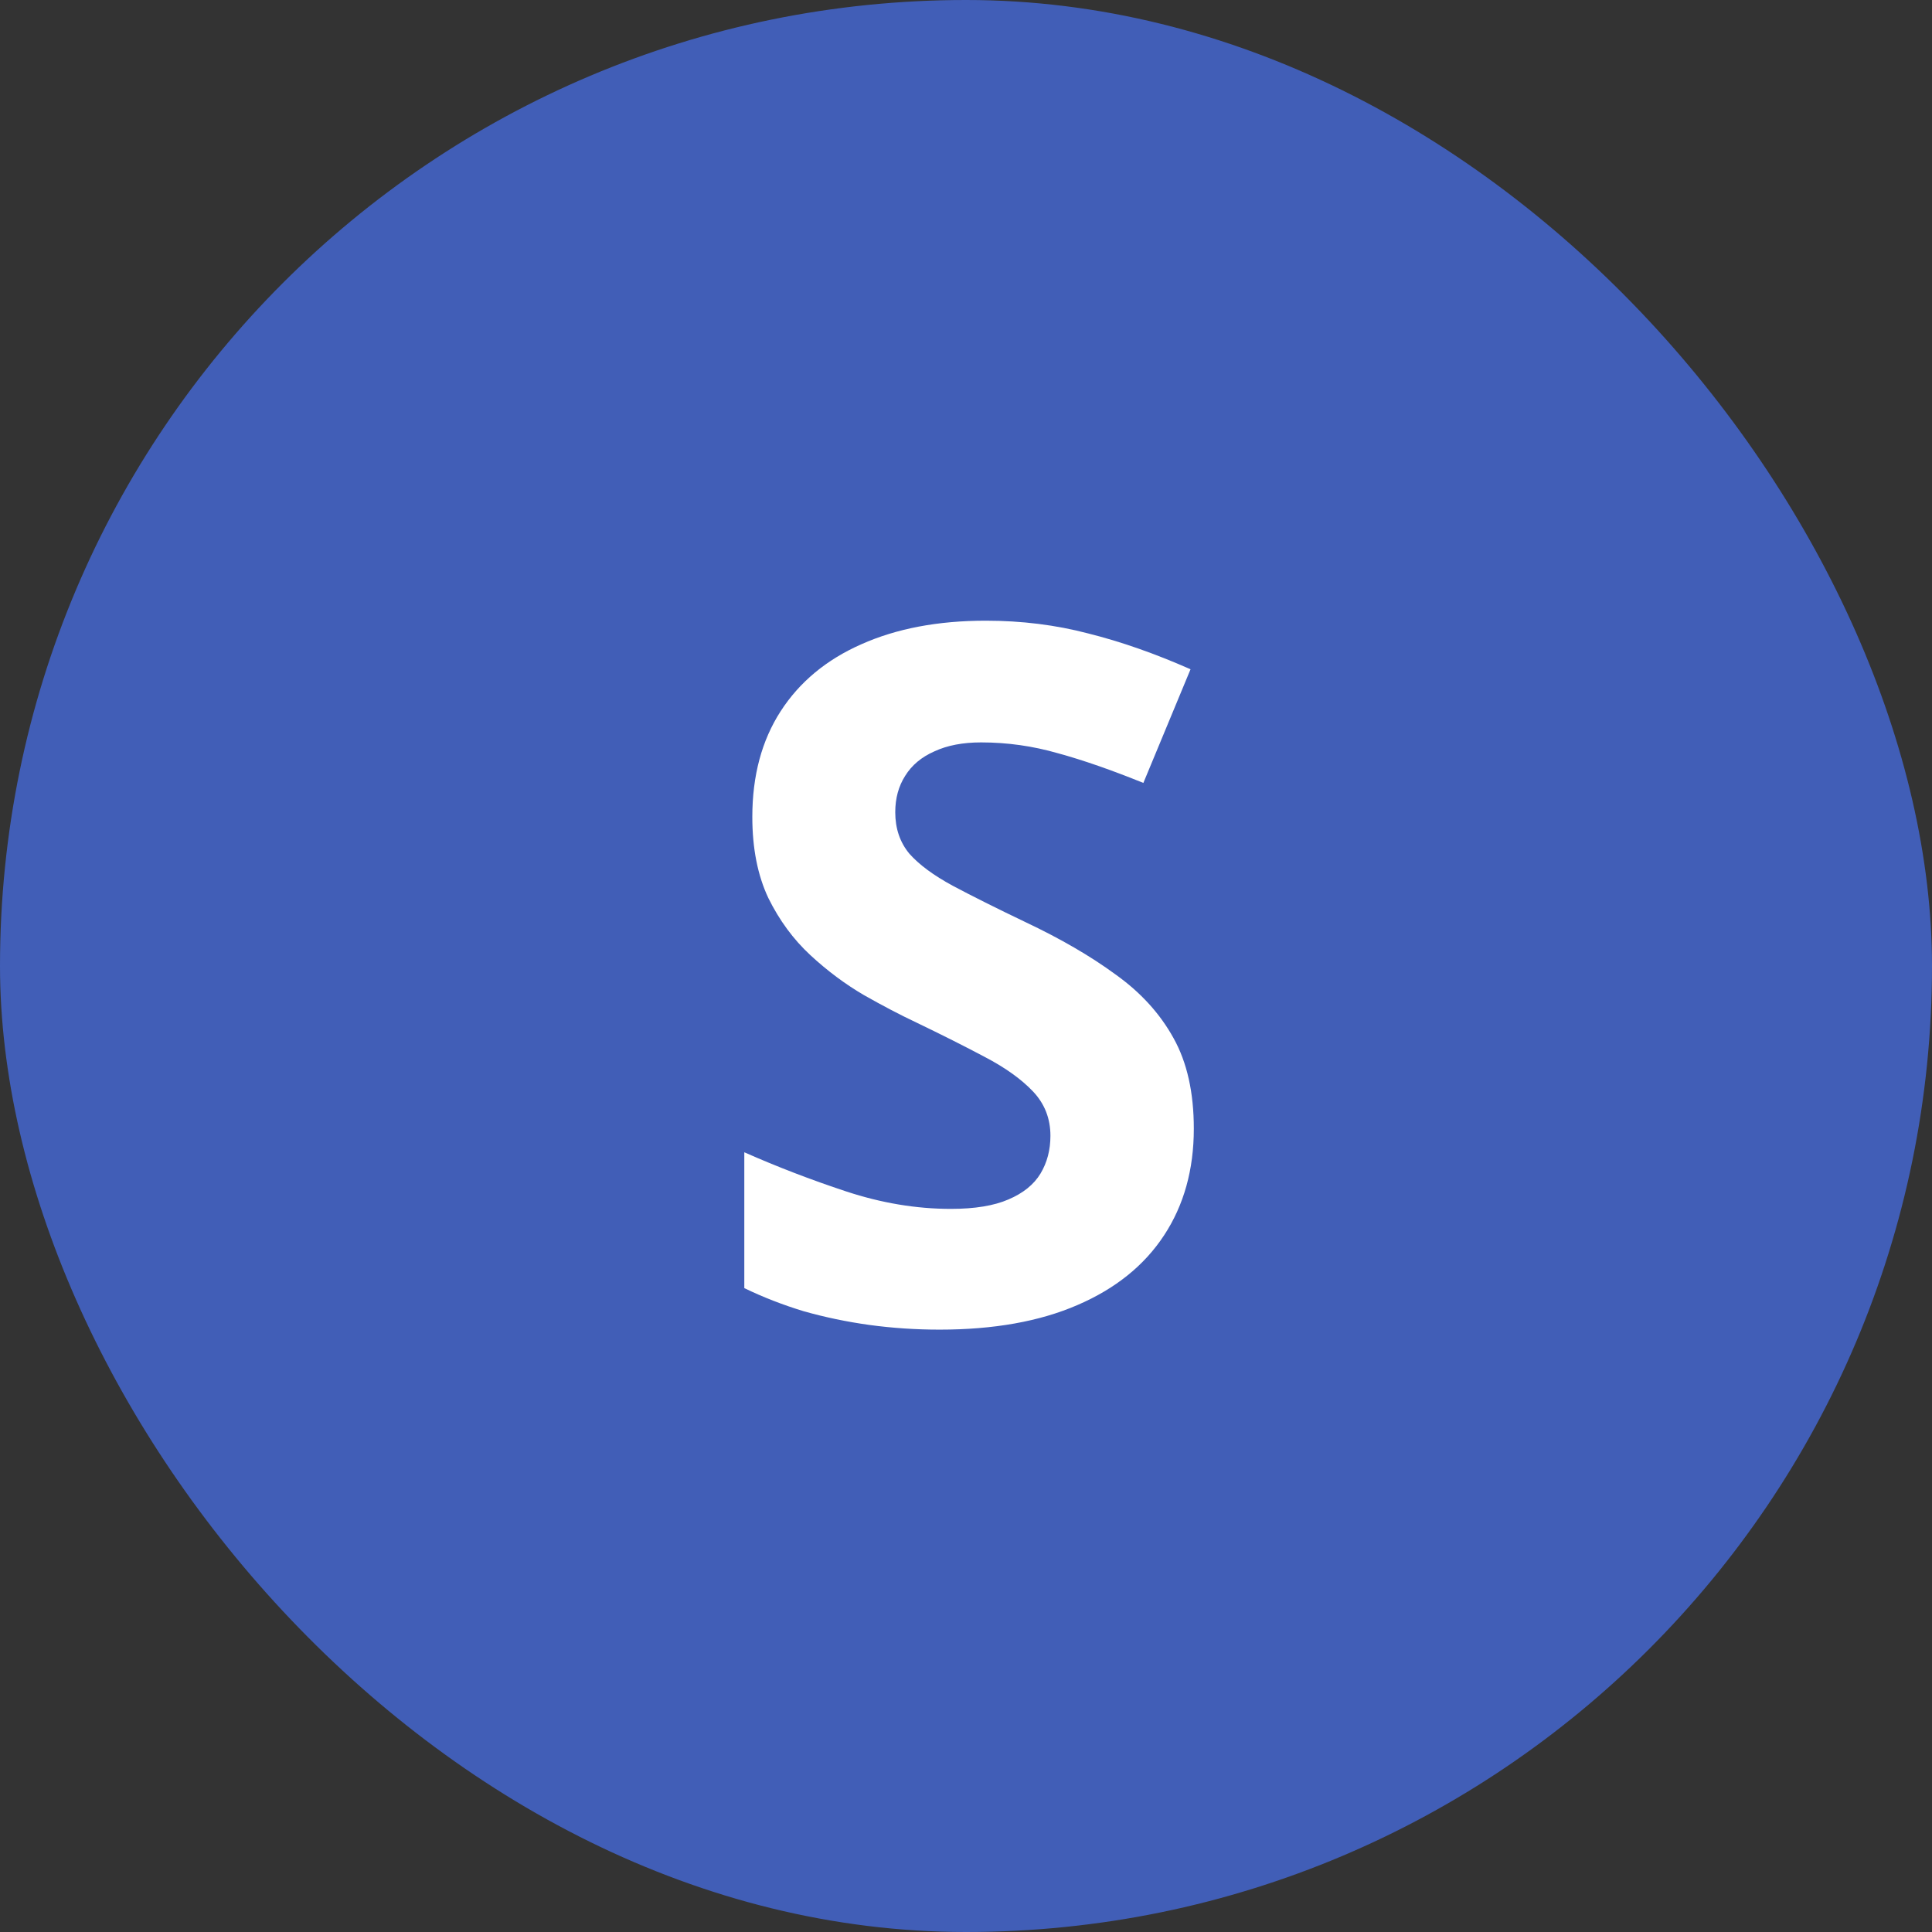
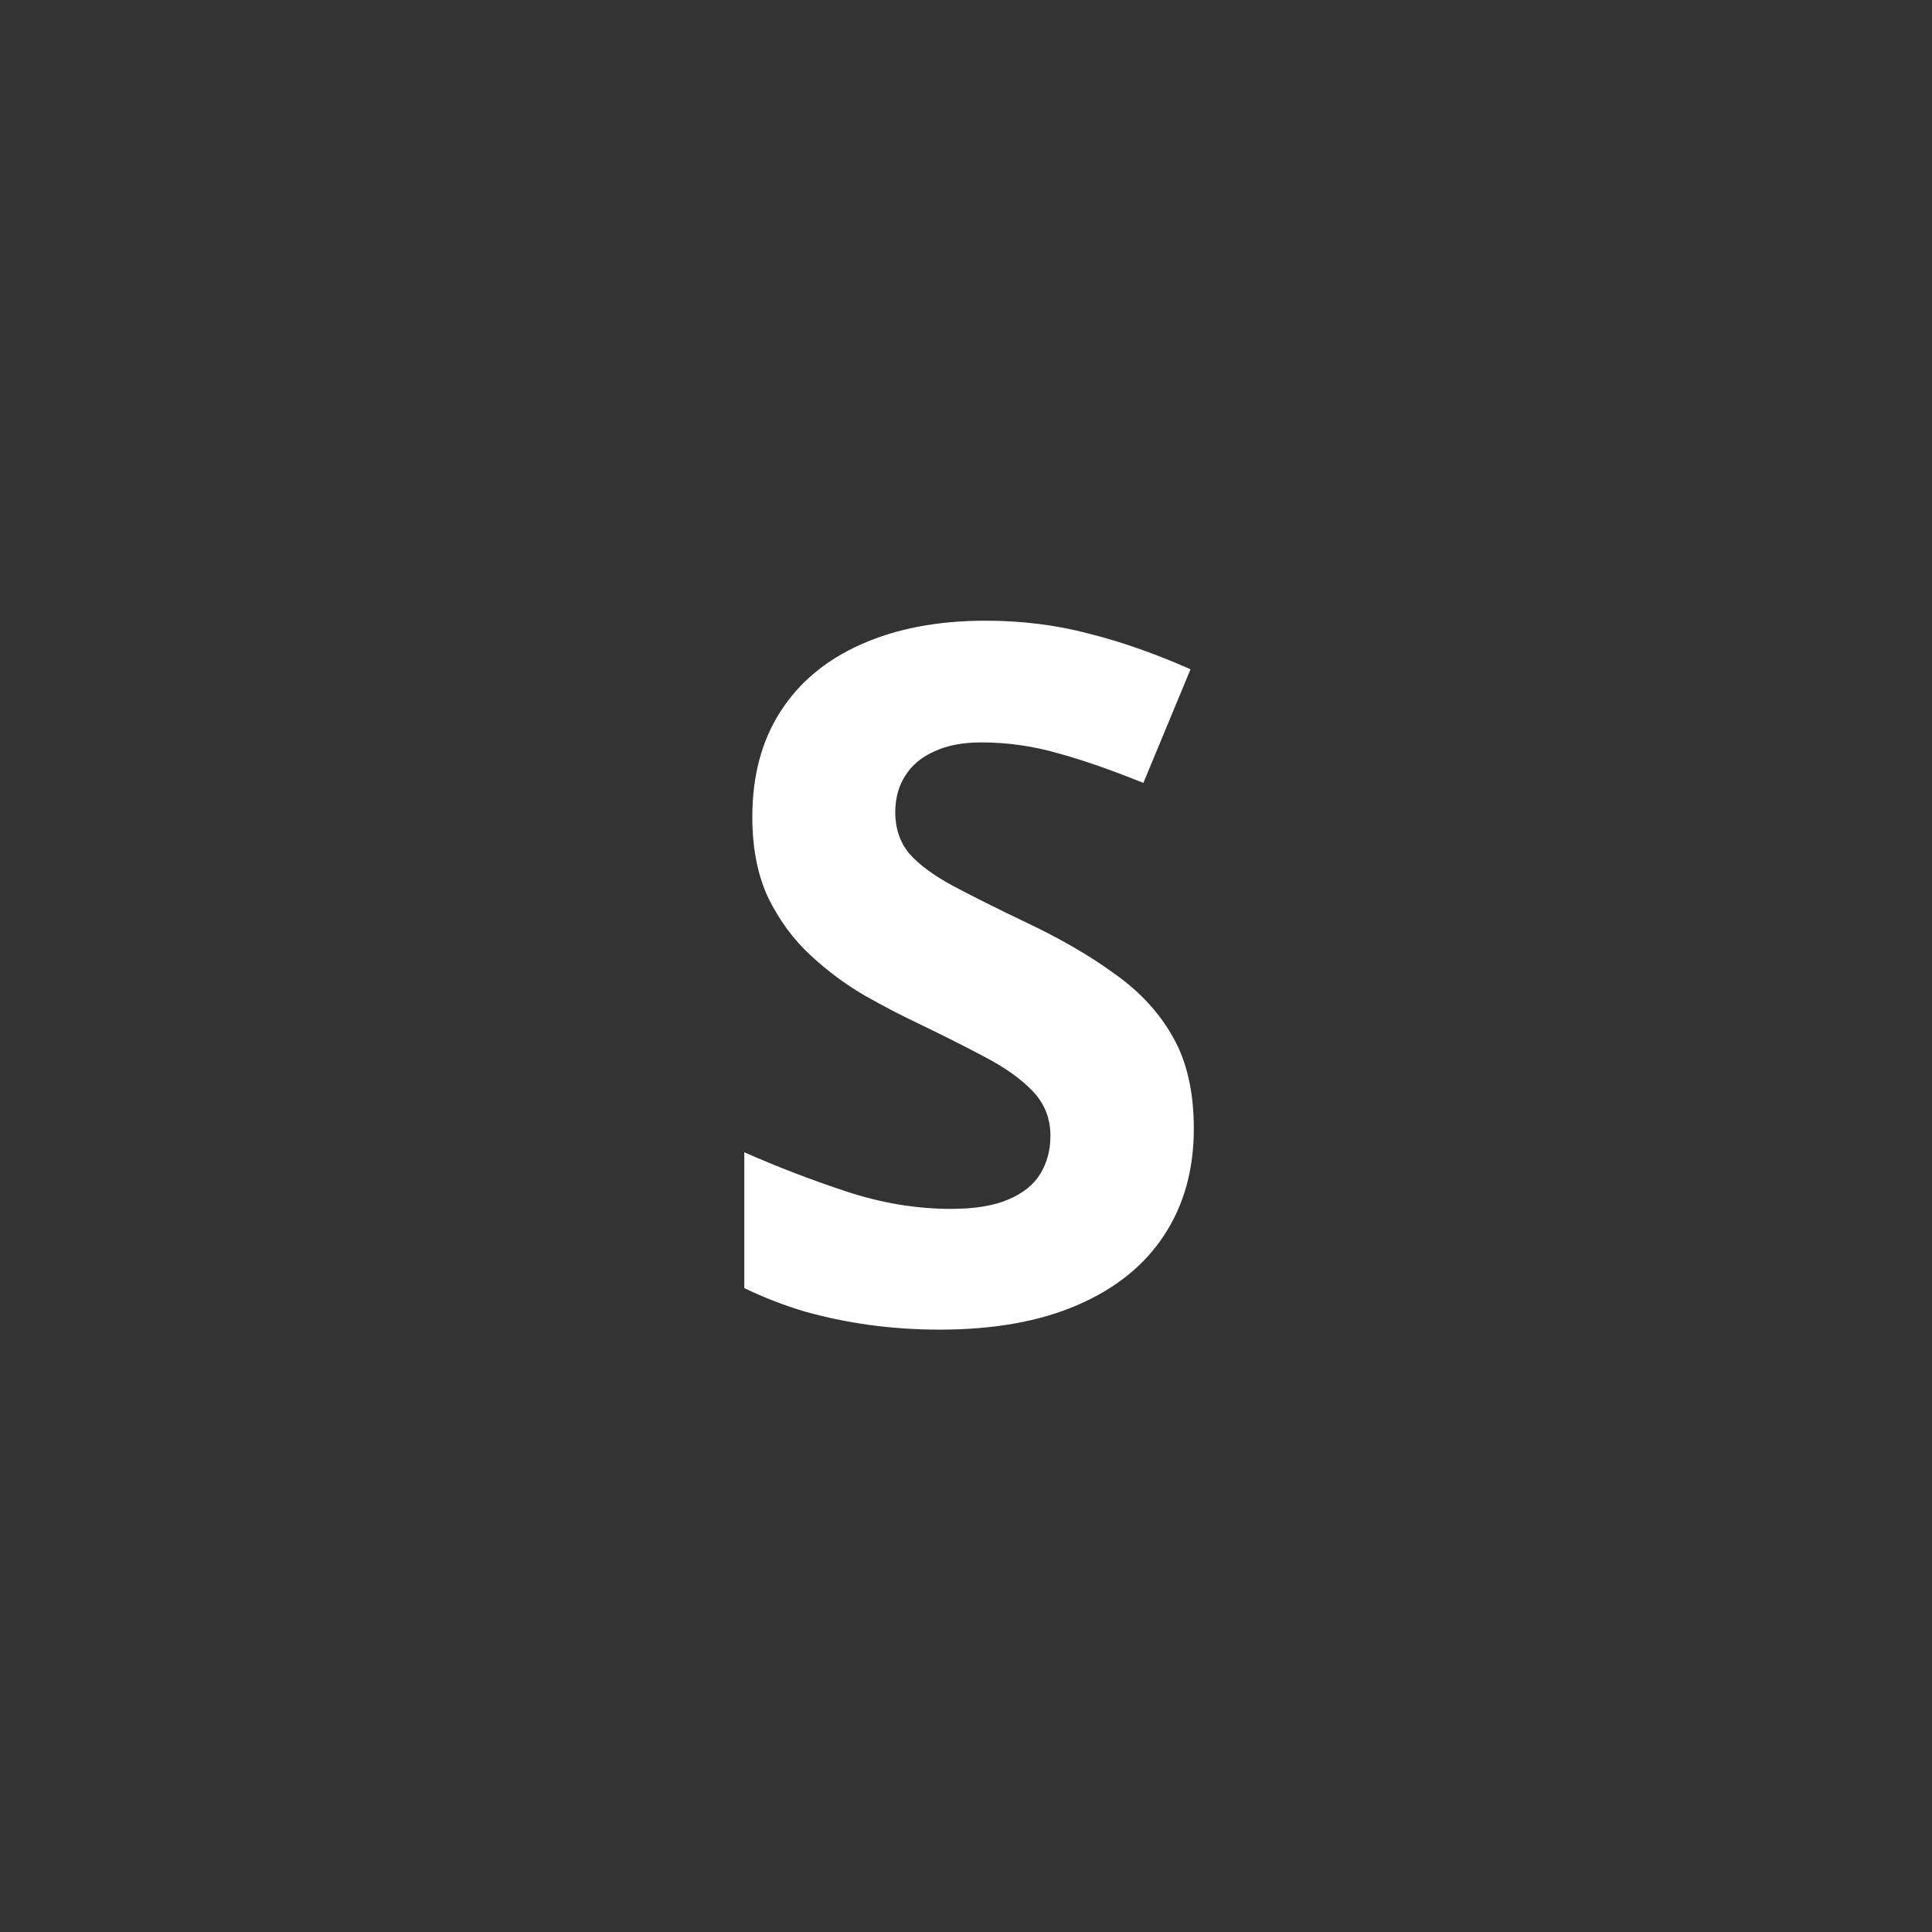
<svg xmlns="http://www.w3.org/2000/svg" width="60" height="60" viewBox="0 0 60 60" fill="none">
  <rect x="0" y="0" width="60" height="60" fill="#333333" stroke="none" />
-   <rect width="60" height="60" rx="30" fill="#415EB7" />
  <path d="M37.075 35.053C37.075 36.322 36.768 37.426 36.152 38.363C35.537 39.301 34.639 40.023 33.457 40.531C32.285 41.039 30.859 41.293 29.18 41.293C28.438 41.293 27.71 41.244 26.997 41.147C26.294 41.049 25.615 40.907 24.961 40.722C24.316 40.526 23.701 40.287 23.115 40.004V35.785C24.131 36.234 25.186 36.64 26.279 37.001C27.373 37.362 28.457 37.543 29.531 37.543C30.273 37.543 30.869 37.445 31.318 37.25C31.777 37.055 32.109 36.786 32.315 36.444C32.52 36.102 32.622 35.712 32.622 35.273C32.622 34.735 32.441 34.276 32.08 33.895C31.719 33.515 31.221 33.158 30.586 32.826C29.961 32.494 29.253 32.138 28.462 31.757C27.964 31.523 27.422 31.239 26.836 30.907C26.25 30.565 25.693 30.15 25.166 29.662C24.639 29.174 24.204 28.583 23.862 27.89C23.53 27.186 23.364 26.347 23.364 25.37C23.364 24.091 23.657 22.997 24.243 22.089C24.829 21.181 25.664 20.487 26.748 20.009C27.842 19.52 29.131 19.276 30.615 19.276C31.729 19.276 32.788 19.408 33.794 19.672C34.81 19.926 35.869 20.297 36.973 20.785L35.508 24.315C34.522 23.915 33.638 23.607 32.856 23.393C32.075 23.168 31.279 23.056 30.469 23.056C29.902 23.056 29.419 23.148 29.019 23.334C28.618 23.51 28.315 23.764 28.11 24.096C27.905 24.418 27.803 24.794 27.803 25.224C27.803 25.731 27.949 26.161 28.242 26.513C28.545 26.855 28.994 27.186 29.59 27.509C30.195 27.831 30.947 28.207 31.846 28.637C32.94 29.154 33.872 29.696 34.644 30.263C35.425 30.819 36.025 31.479 36.445 32.24C36.865 32.992 37.075 33.93 37.075 35.053Z" fill="white" />
</svg>